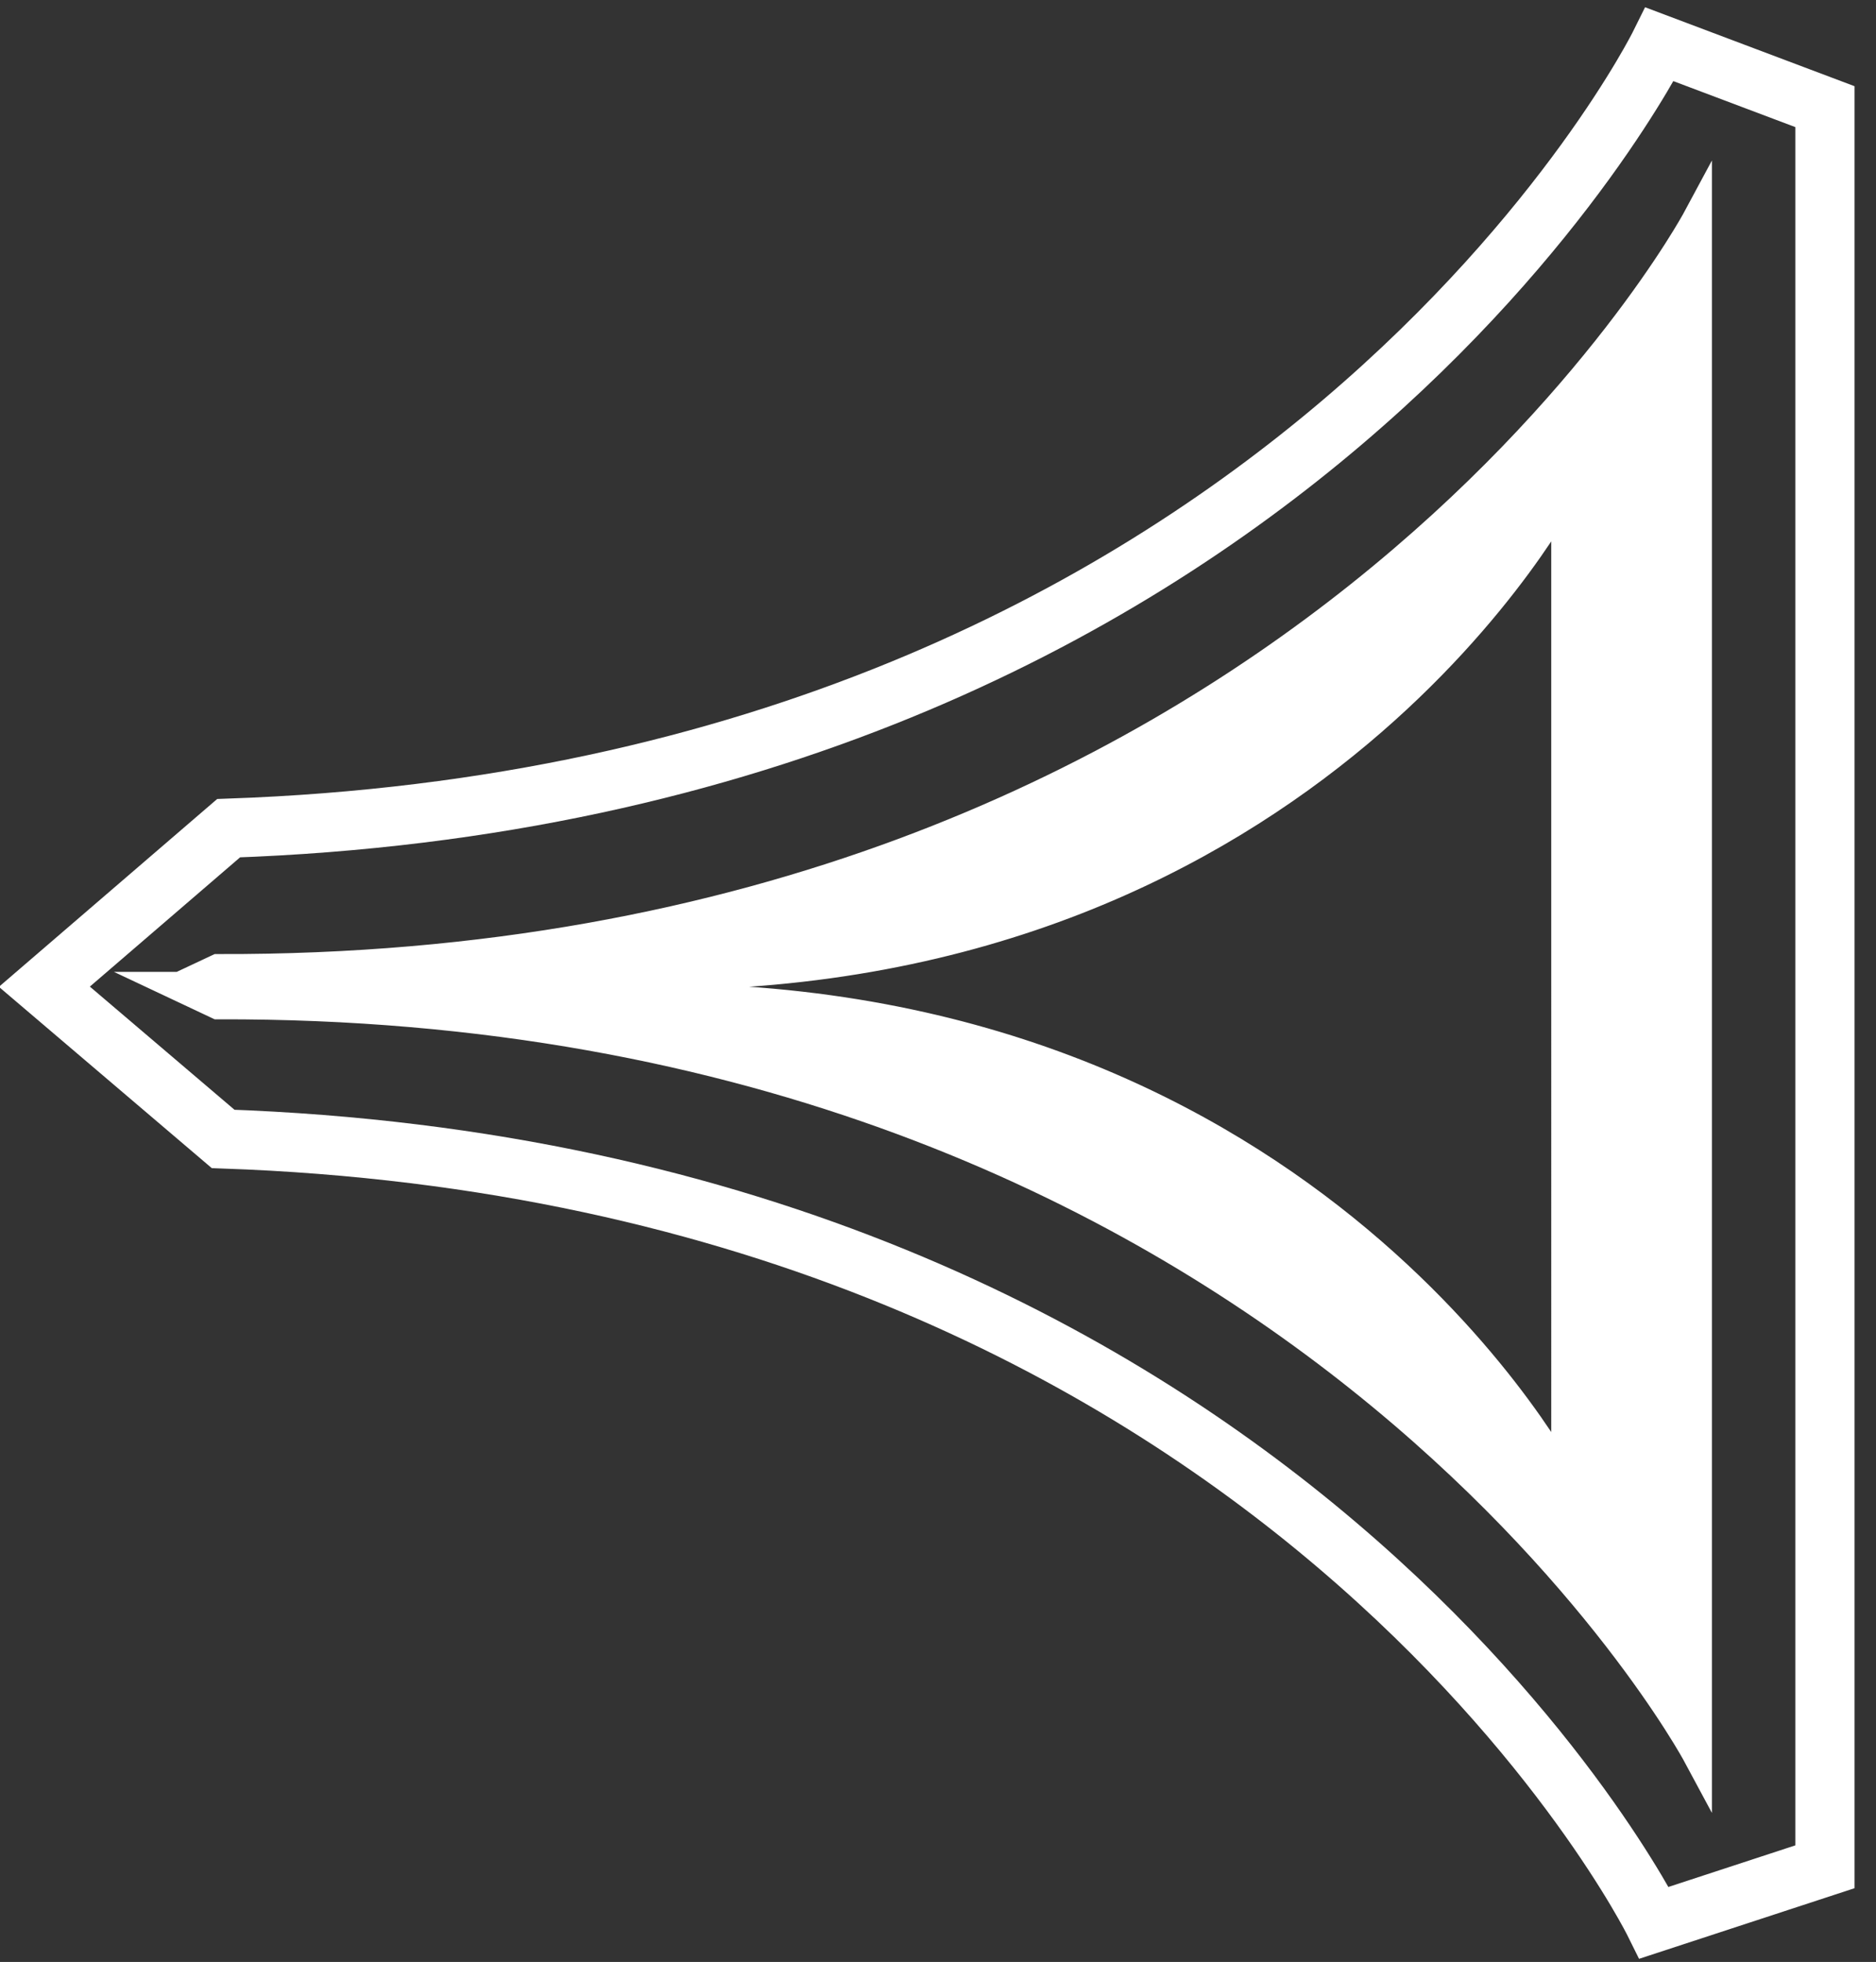
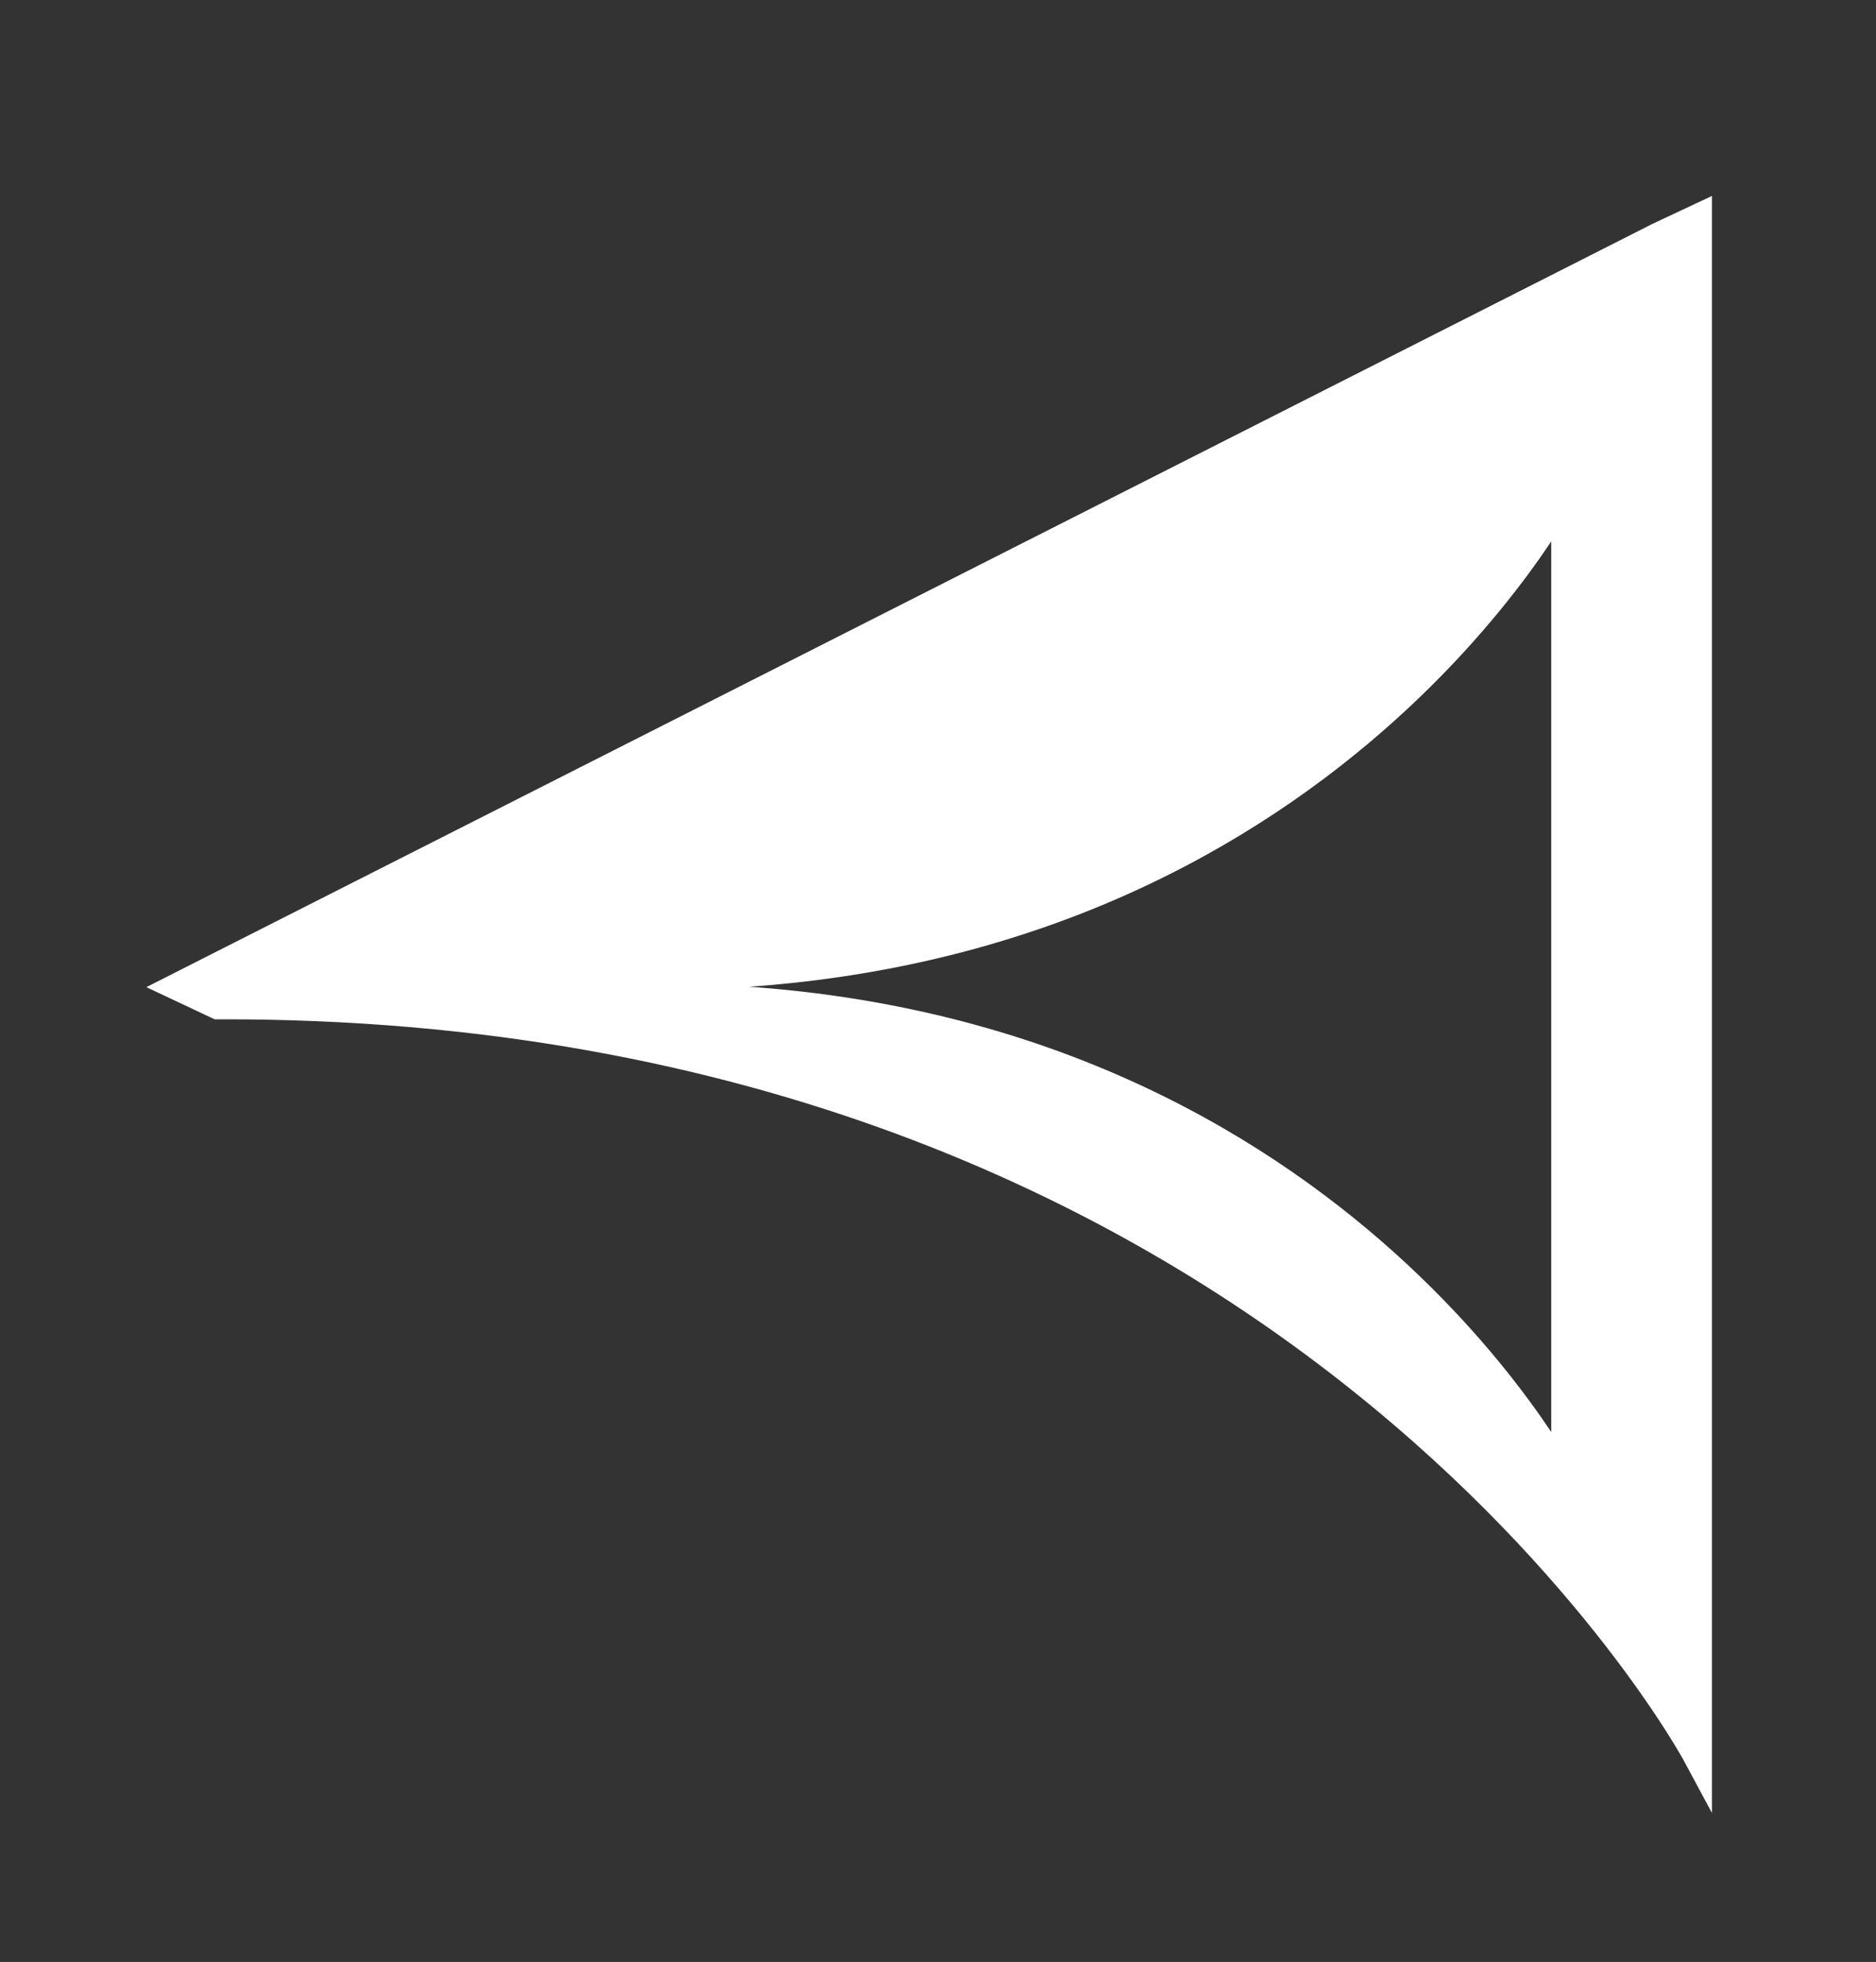
<svg xmlns="http://www.w3.org/2000/svg" width="31.708" height="33.166">
  <rect width="100%" height="100%" fill="#333333" stroke="none" />
-   <path fill="#FFF" stroke="#FFF" stroke-width=".5" stroke-miterlimit="10" d="M3.043 16.679l.641.302c18.162-.055 25.001 12.672 25.001 12.672V3.706S21.846 16.434 3.684 16.378l-.641.301zm7.592.001l.396-.195c11.214.036 15.438-8.225 15.438-8.225V25.1s-4.223-8.26-15.438-8.224l-.396-.196z" />
-   <path fill="none" stroke="#FFF" stroke-miterlimit="10" d="M.75 16.68l3.021 2.573c17.938.625 24.188 13.25 24.188 13.25l2.886-.946V1.803L28.052.75S21.802 13.375 3.864 14L.75 16.68z" />
+   <path fill="#FFF" stroke="#FFF" stroke-width=".5" stroke-miterlimit="10" d="M3.043 16.679l.641.302c18.162-.055 25.001 12.672 25.001 12.672V3.706l-.641.301zm7.592.001l.396-.195c11.214.036 15.438-8.225 15.438-8.225V25.1s-4.223-8.26-15.438-8.224l-.396-.196z" />
</svg>